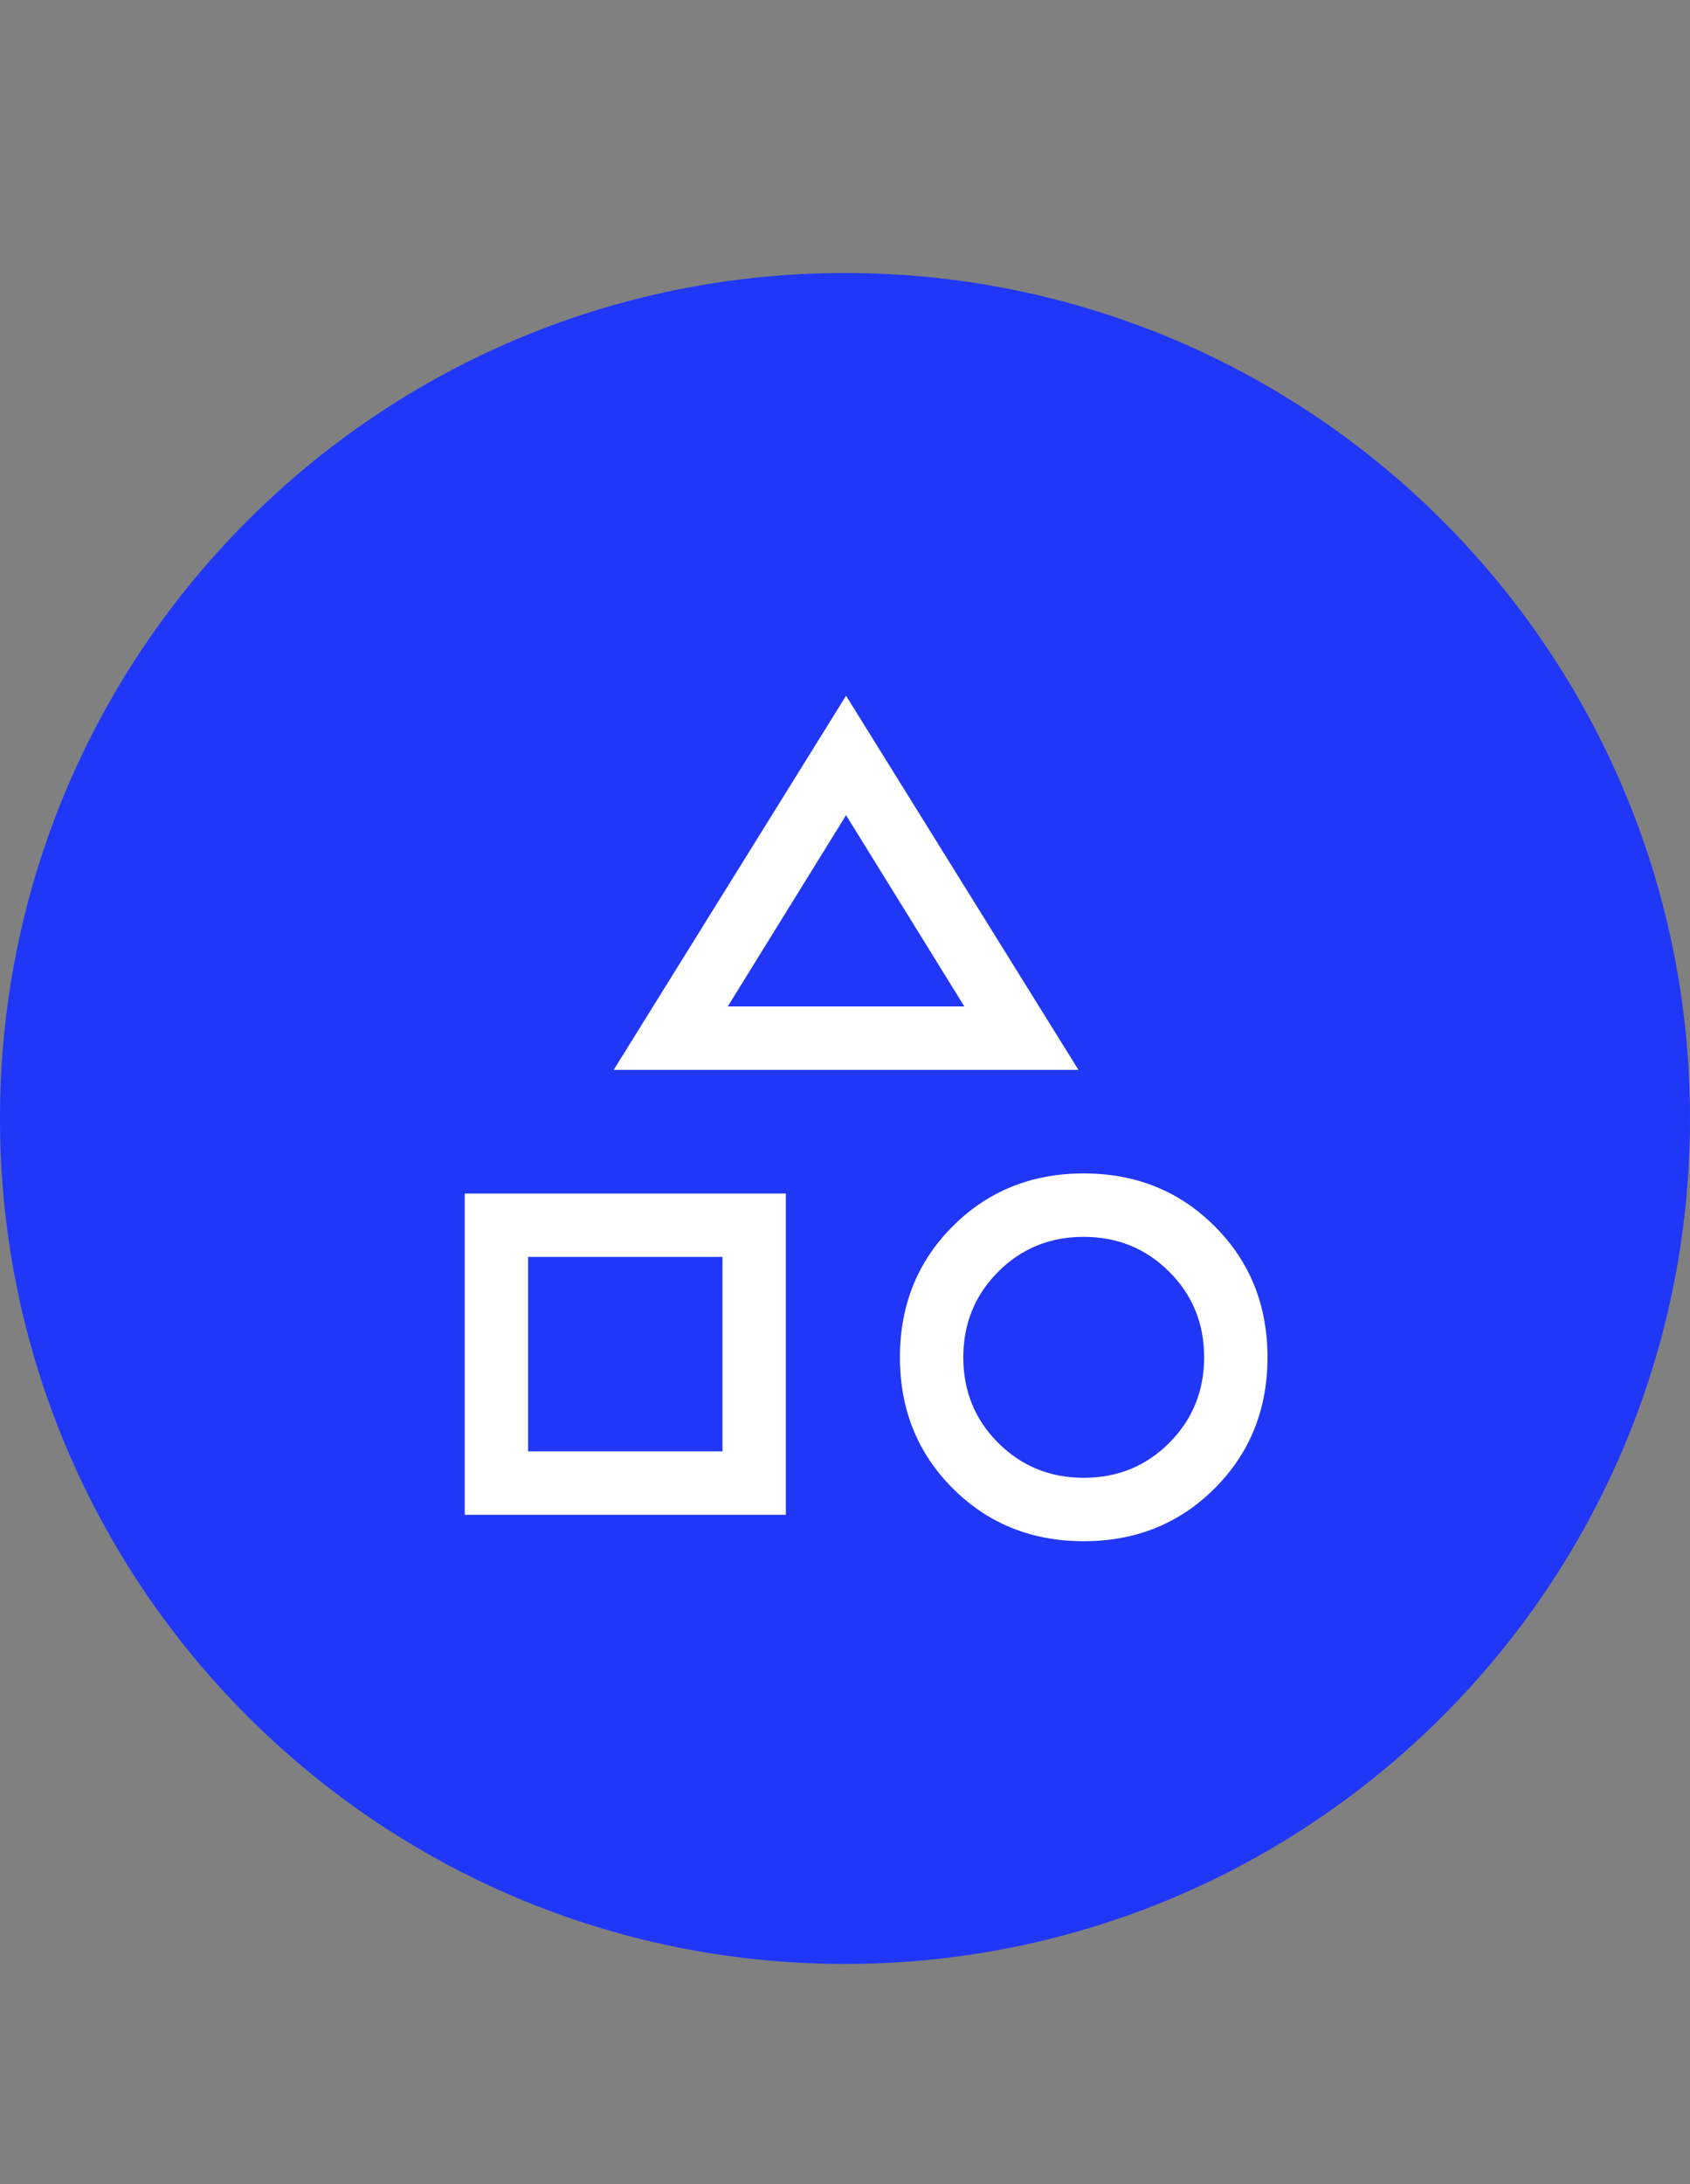
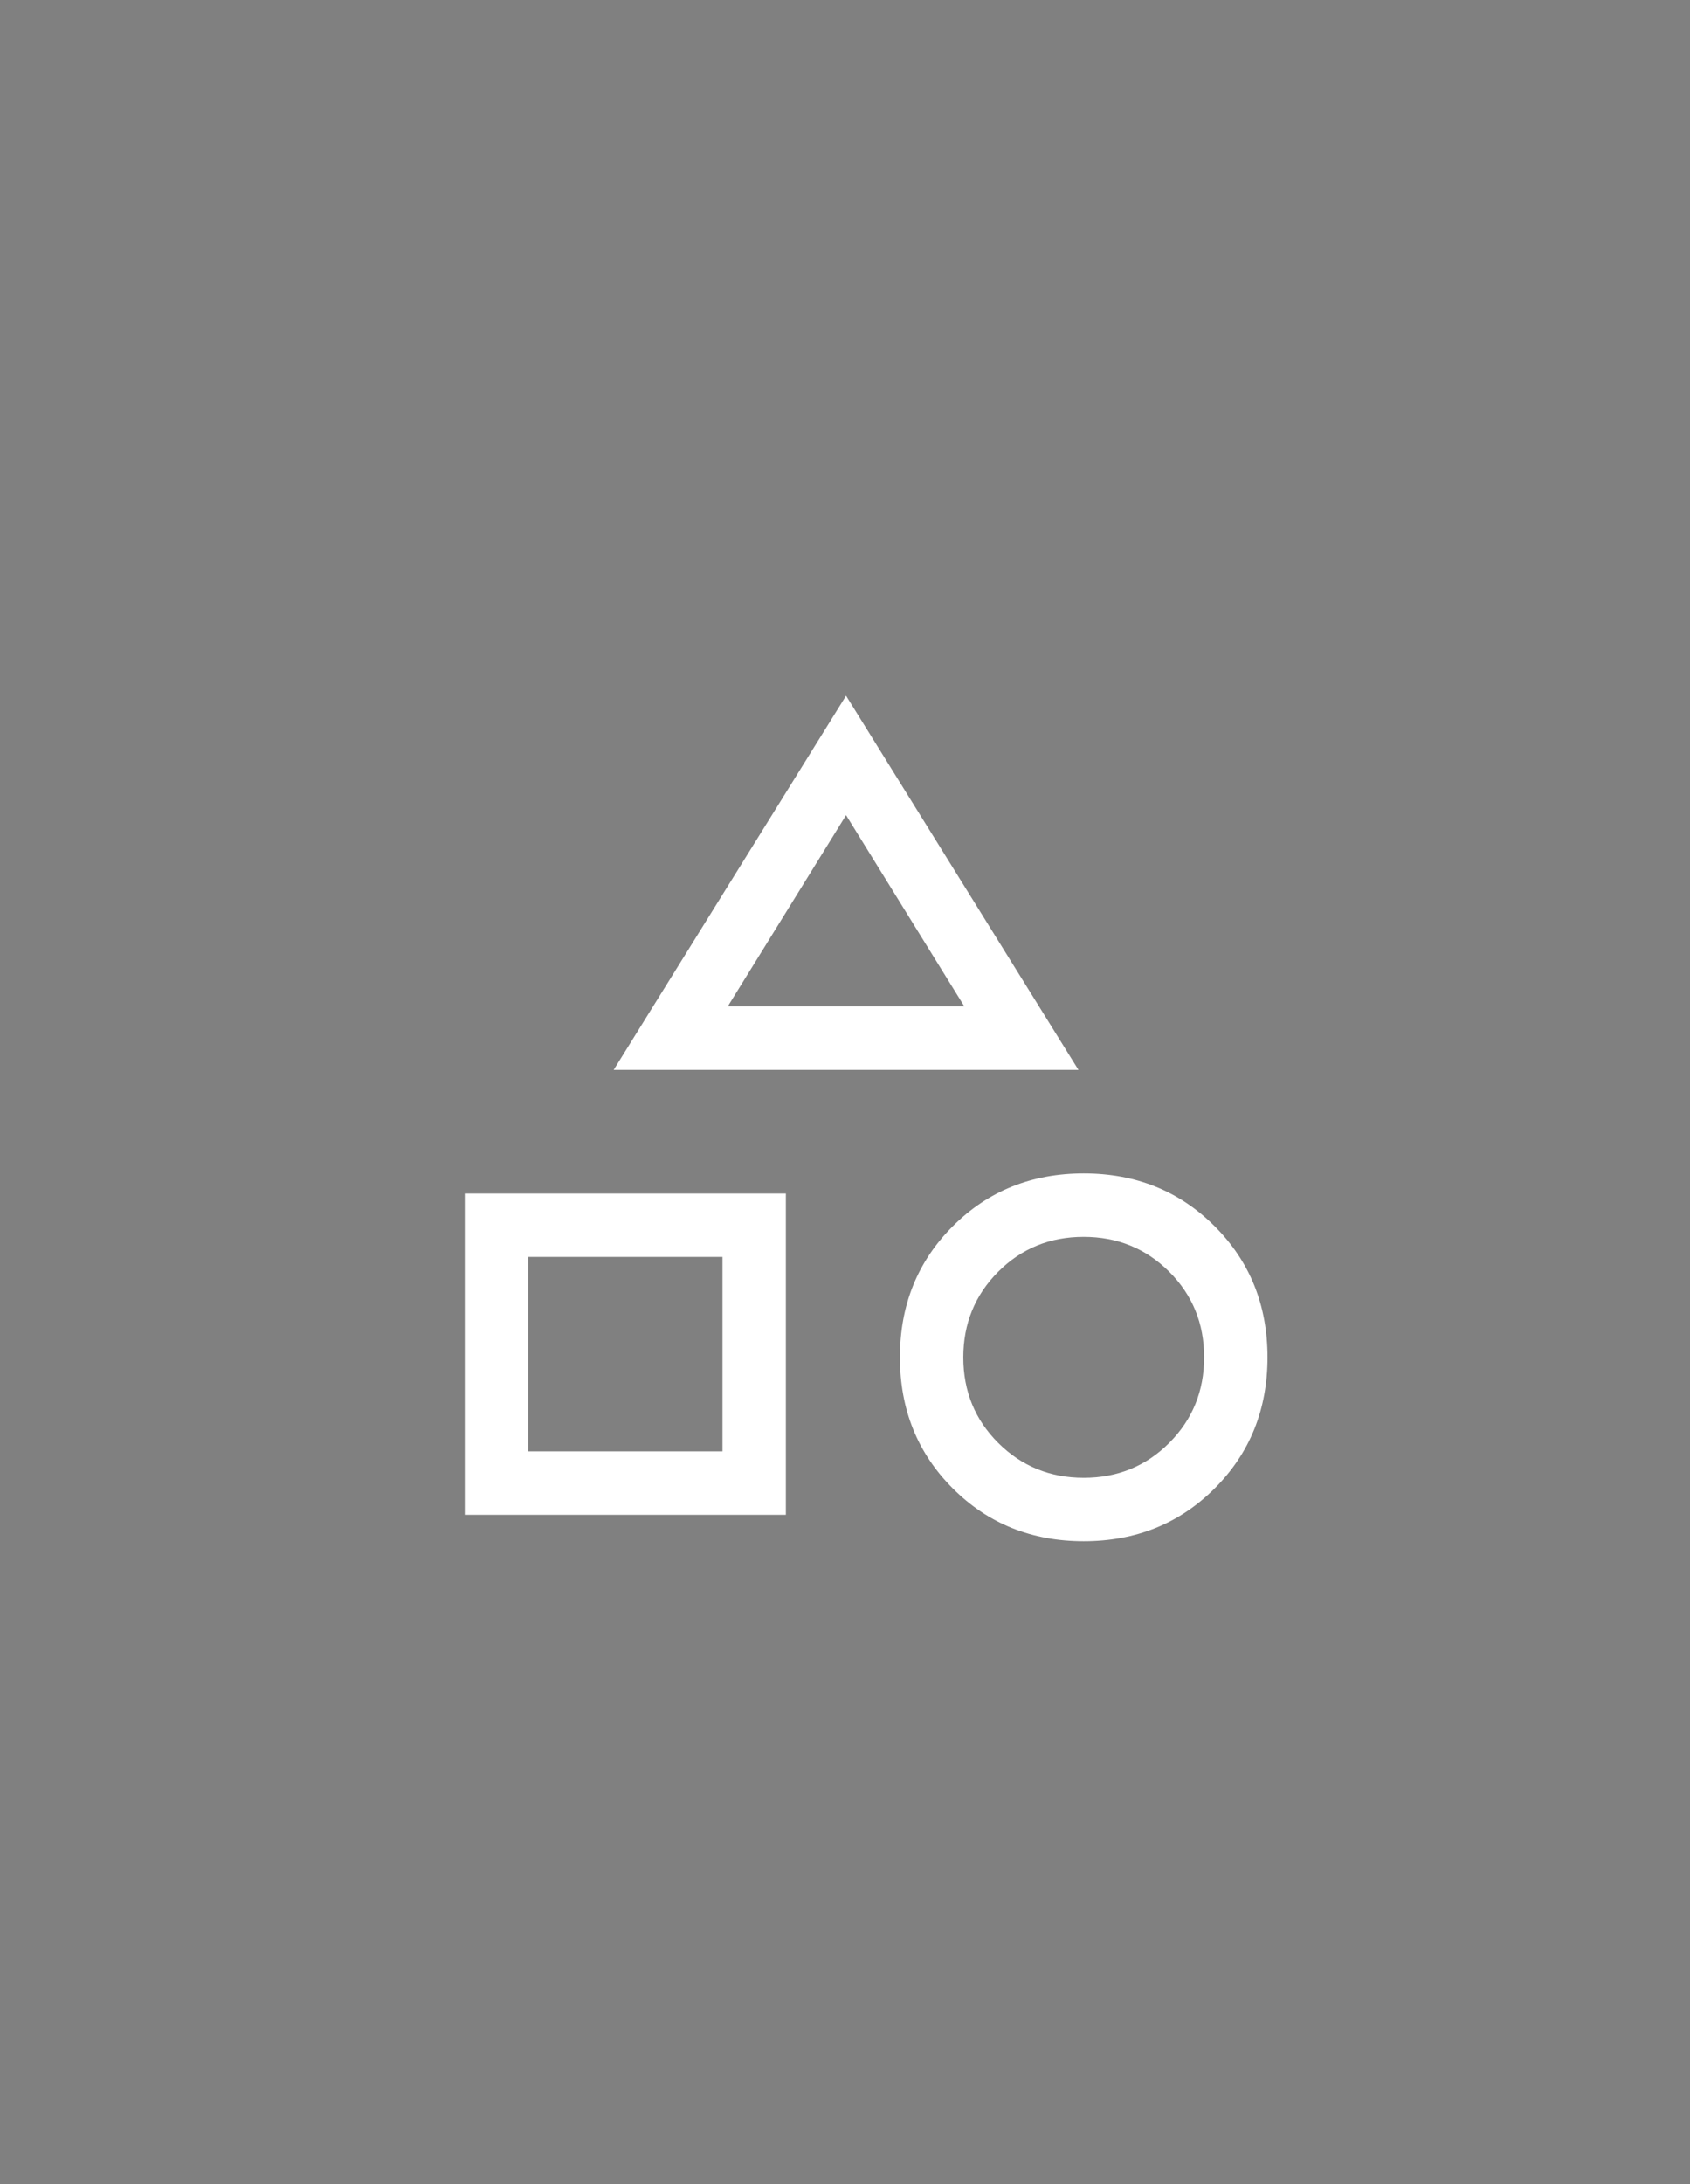
<svg xmlns="http://www.w3.org/2000/svg" width="24" height="31" viewBox="0 0 24 31" fill="none">
  <rect x="0" y="0" width="24" height="31" fill="#808080" stroke="none" />
  <g clip-path="url(#clip0_1942_1896)">
-     <path d="M12 27.875C18.627 27.875 24 22.502 24 15.875C24 9.248 18.627 3.875 12 3.875C5.373 3.875 0 9.248 0 15.875C0 22.502 5.373 27.875 12 27.875Z" fill="#2037F7" />
    <path d="M8.715 15.185L12.015 9.875L15.315 15.185H8.715ZM15.39 21.875C14.65 21.875 14.03 21.625 13.53 21.125C13.03 20.625 12.78 20.005 12.78 19.265C12.78 18.525 13.03 17.905 13.53 17.405C14.03 16.905 14.65 16.655 15.39 16.655C16.13 16.655 16.75 16.905 17.25 17.405C17.75 17.905 18 18.525 18 19.265C18 20.005 17.75 20.625 17.25 21.125C16.75 21.625 16.13 21.875 15.39 21.875ZM6.6 21.5V16.94H11.16V21.5H6.6ZM15.391 20.975C15.87 20.975 16.275 20.81 16.605 20.479C16.935 20.148 17.1 19.743 17.1 19.264C17.1 18.785 16.935 18.38 16.604 18.05C16.273 17.72 15.868 17.555 15.389 17.555C14.91 17.555 14.505 17.72 14.175 18.051C13.845 18.382 13.68 18.787 13.68 19.266C13.68 19.745 13.845 20.15 14.176 20.48C14.507 20.81 14.912 20.975 15.391 20.975ZM7.5 20.6H10.26V17.84H7.5V20.6ZM10.335 14.285H13.695L12.015 11.57L10.335 14.285Z" fill="white" />
  </g>
  <defs>
    <clipPath id="clip0_1942_1896">
      <rect width="24" height="24" fill="white" transform="translate(0 3.875)" />
    </clipPath>
  </defs>
</svg>